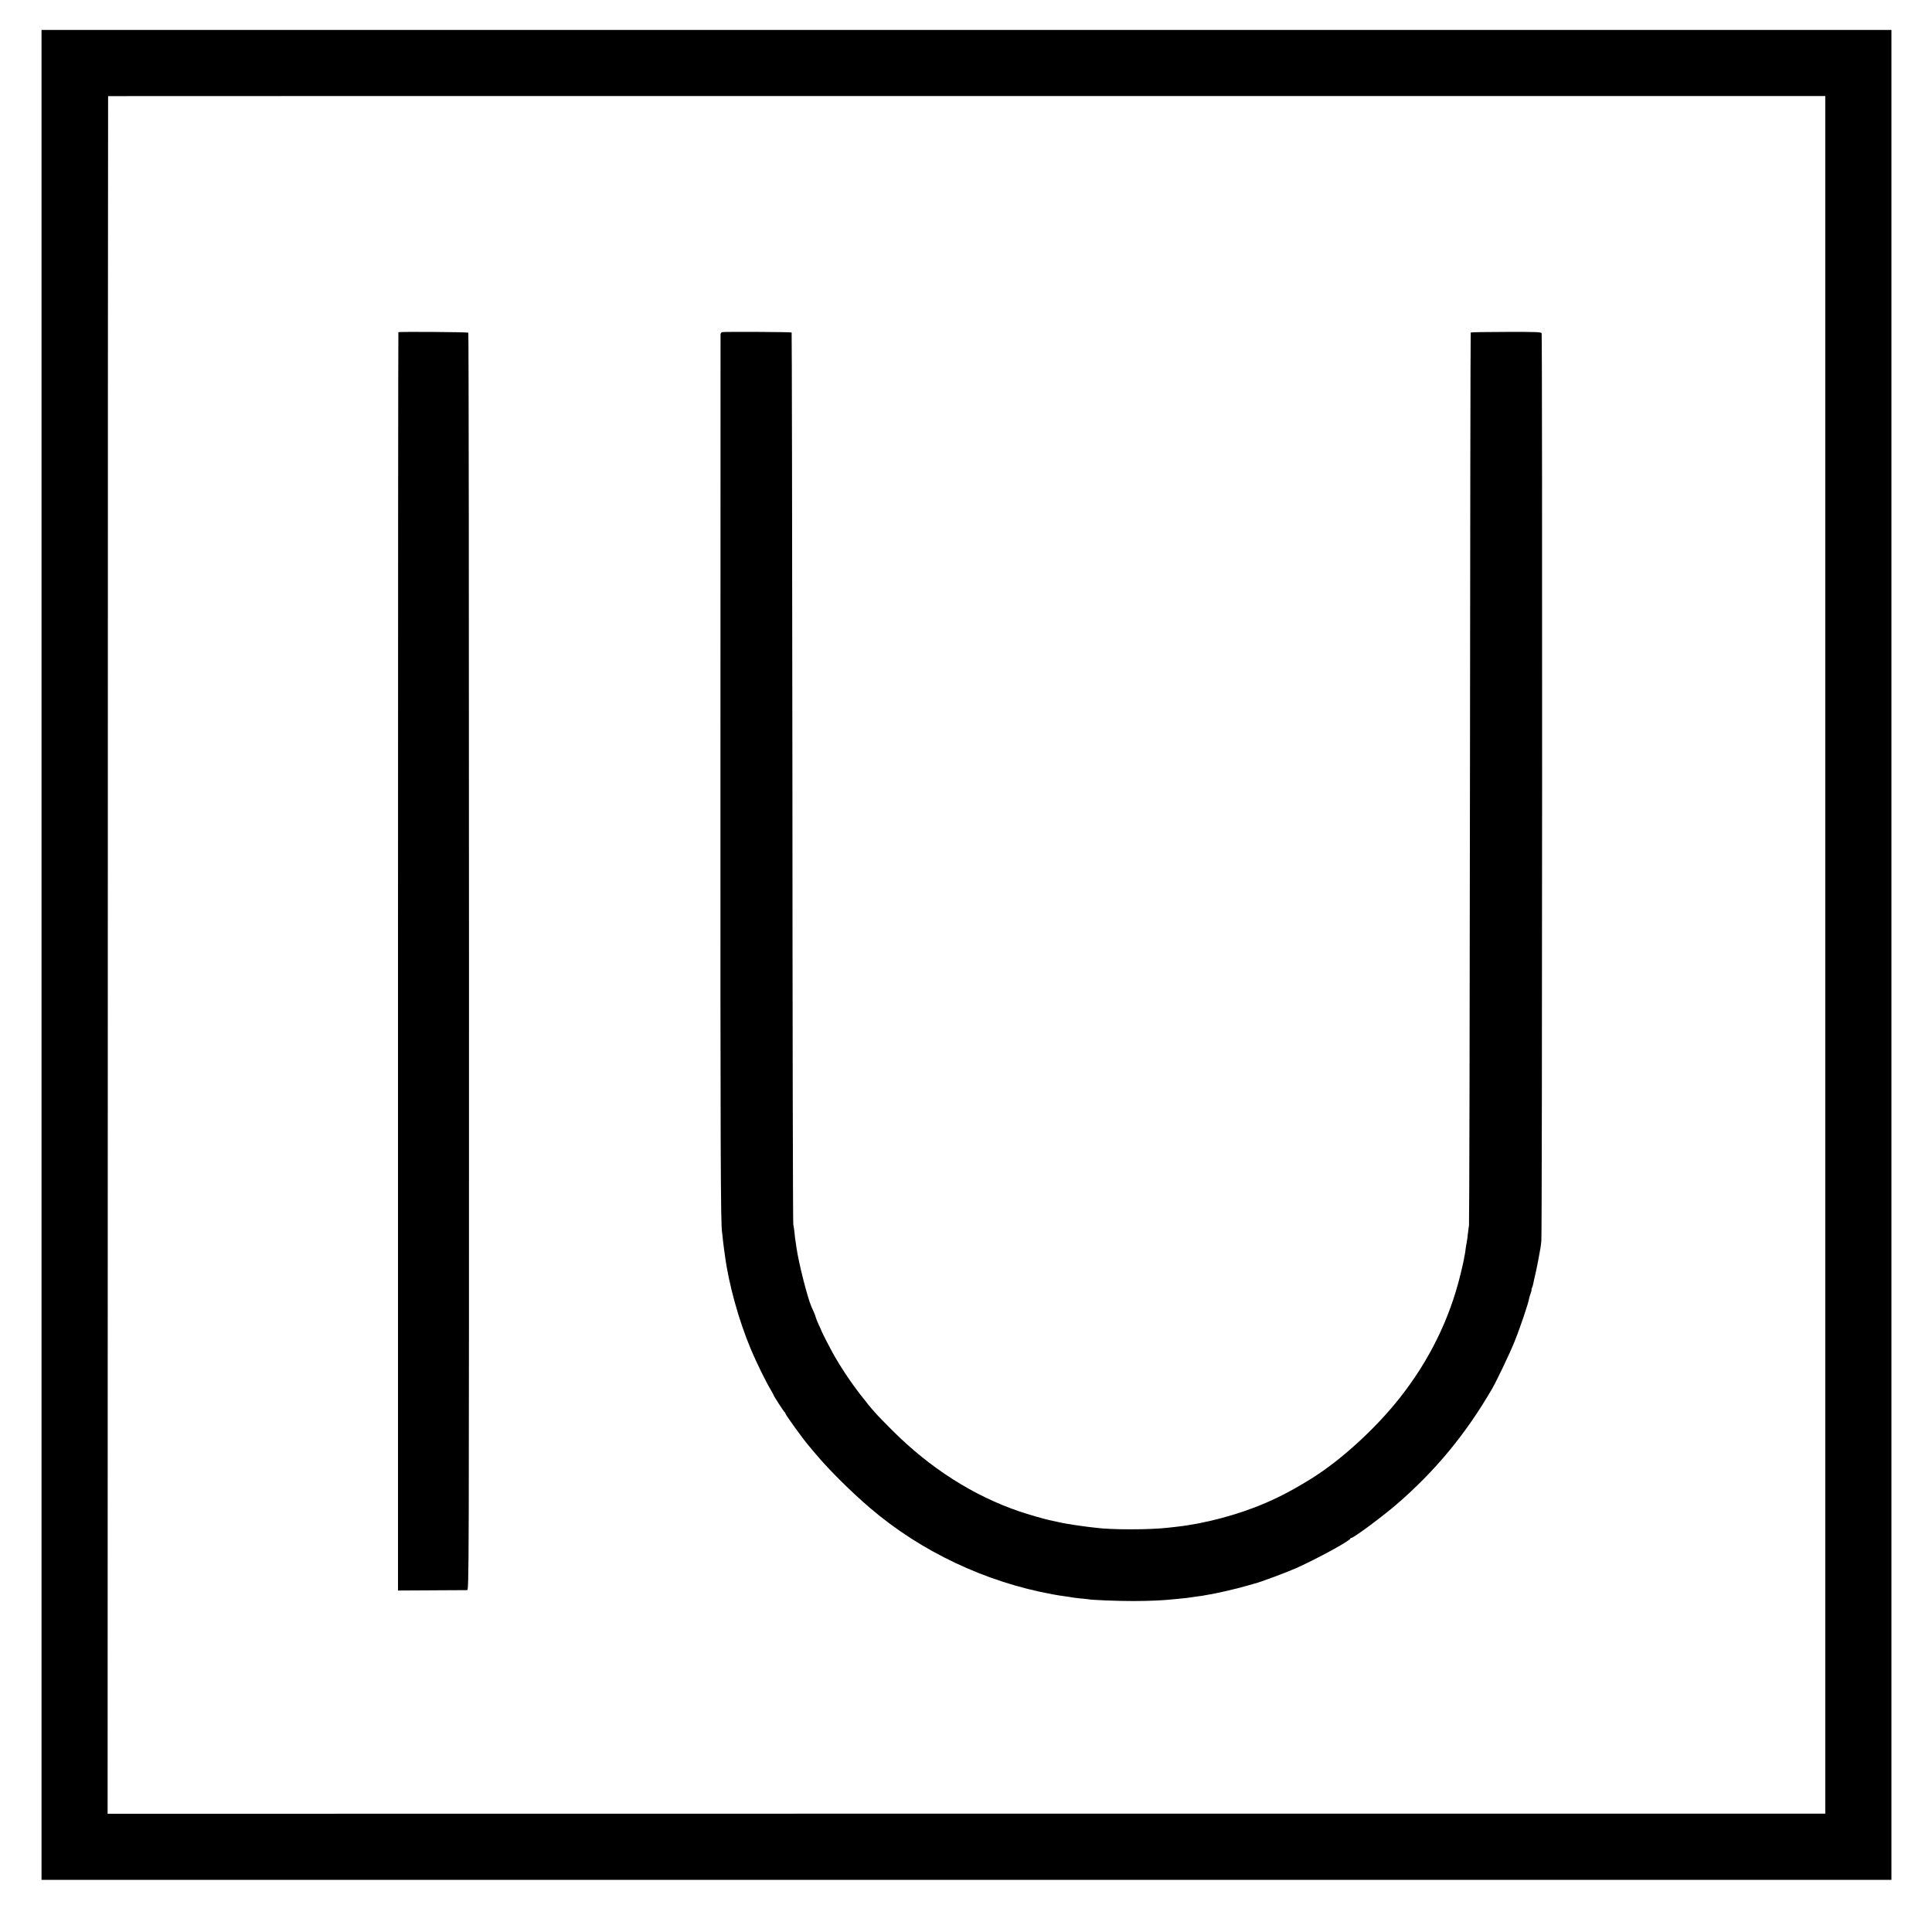
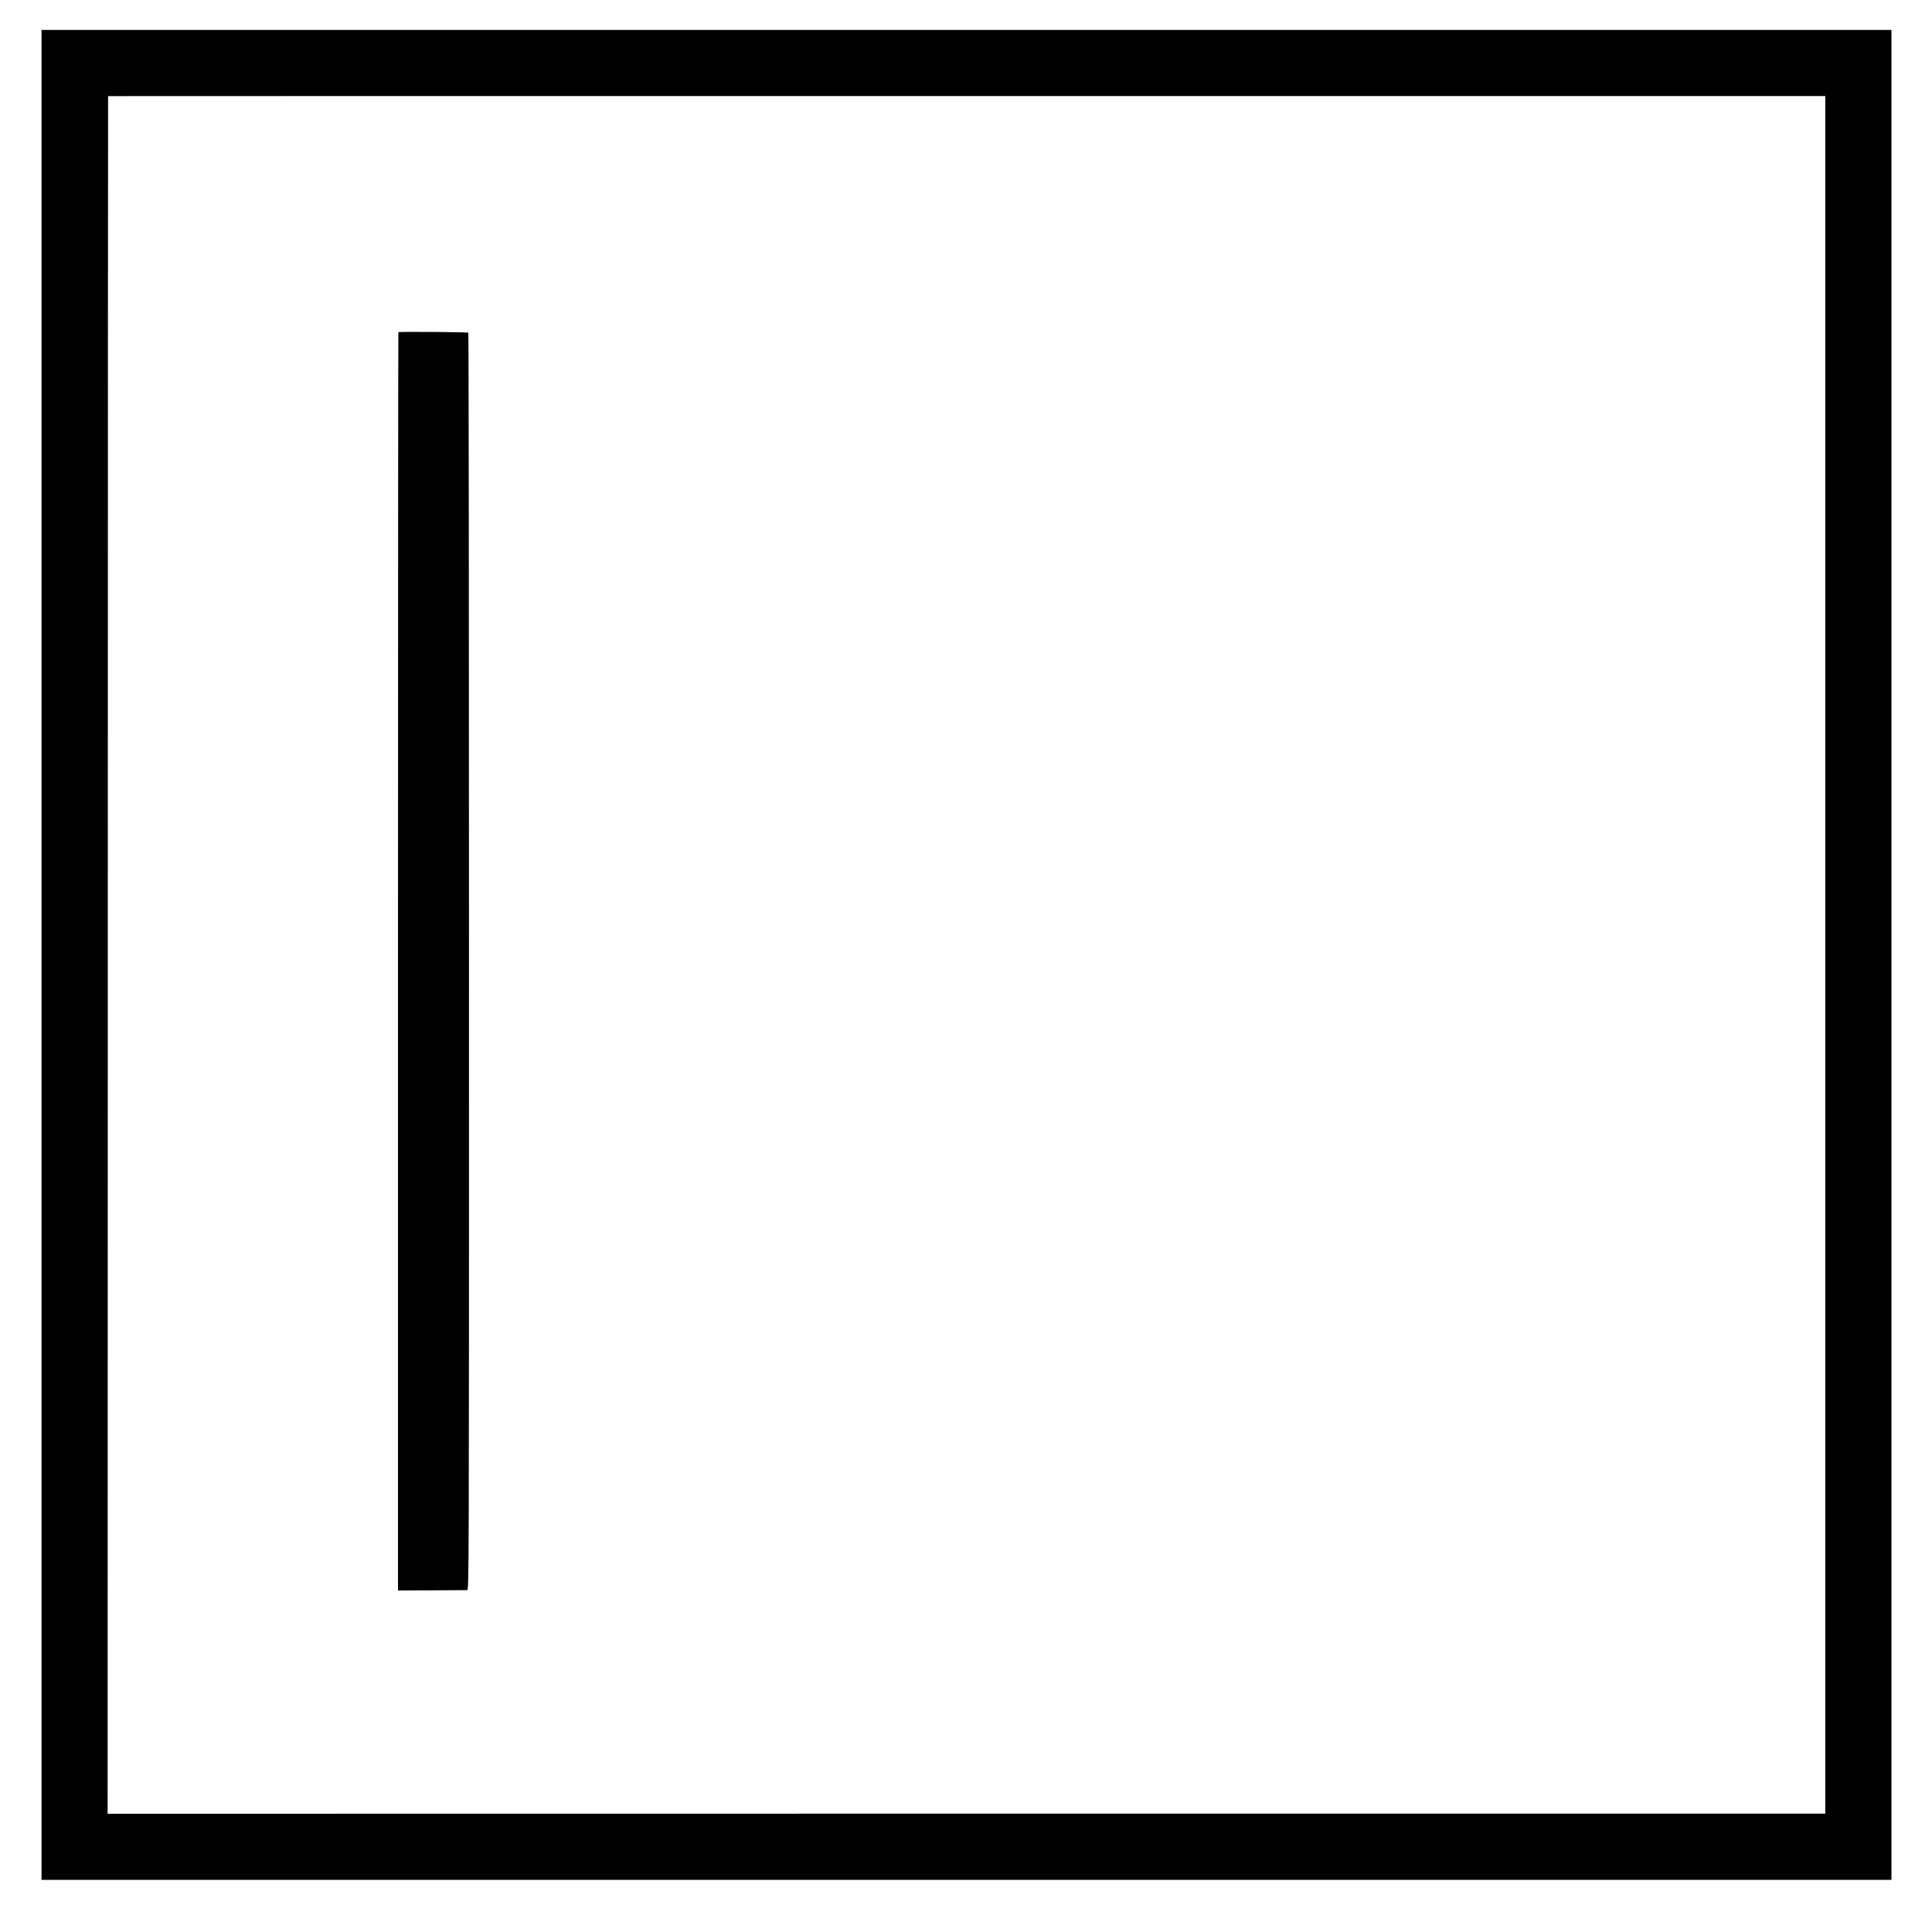
<svg xmlns="http://www.w3.org/2000/svg" version="1.0" width="2000pt" height="2000pt" viewBox="0 0 2000 2000" preserveAspectRatio="xMidYMid meet">
  <g transform="translate(0,2000) scale(0.1,-0.1)" fill="#000000" stroke="none">
    <path d="M430 10115 l0 -9575 9575 0 9575 0 0 9575 0 9575 -9575 0 -9575 0 0 -9575z m18465 0 l0 -8890 -8890 0 -8891 -1 2 8891 c0 4889 2 8890 3 8890 0 1 4000 1 8889 1 l8887 0 0 -8891z" />
    <path d="M4124 16561 c-2 -2 -4 -2934 -4 -6515 l0 -6511 348 2 c191 1 356 2 367 2 20 1 20 8 20 6505 0 3577 -3 6508 -7 6512 -8 7 -716 12 -724 5z" />
-     <path d="M7477 16562 c-9 -2 -17 -11 -18 -20 0 -9 -1 -2037 -1 -4507 -1 -3932 2 -4718 17 -4793 1 -9 6 -46 9 -82 4 -36 9 -76 11 -90 2 -14 7 -45 10 -70 38 -291 143 -670 267 -965 53 -128 155 -336 207 -423 17 -29 31 -55 31 -57 0 -8 105 -170 112 -173 5 -2 8 -8 8 -13 0 -13 173 -253 241 -334 10 -11 43 -51 76 -90 134 -160 365 -389 559 -555 528 -452 1199 -769 1894 -895 41 -8 57 -10 125 -20 28 -3 57 -8 65 -10 8 -2 47 -7 85 -11 39 -3 78 -8 87 -9 47 -9 303 -19 473 -19 176 1 294 6 420 19 116 11 161 16 180 20 11 2 43 7 70 10 28 3 57 8 65 10 8 2 33 6 55 10 59 8 291 62 371 86 38 11 76 22 85 24 55 12 339 118 440 163 219 99 546 277 557 304 2 5 7 8 12 8 24 0 324 223 470 349 400 346 713 725 984 1191 51 88 184 367 234 491 61 151 148 410 152 451 0 4 7 26 15 48 8 22 12 40 9 40 -2 0 0 8 5 18 5 9 11 31 14 47 3 17 12 59 21 95 8 36 18 81 21 100 3 19 8 42 10 50 2 8 6 31 9 50 3 19 8 46 11 60 3 14 8 52 11 85 9 79 11 9376 3 9395 -6 13 -56 15 -368 14 -199 0 -363 -3 -366 -6 -3 -2 -6 -2076 -8 -4609 -2 -2532 -7 -4617 -10 -4634 -3 -16 -8 -57 -12 -90 -3 -33 -8 -67 -10 -75 -2 -8 -7 -37 -11 -65 -3 -27 -8 -59 -10 -70 -3 -11 -7 -35 -10 -53 -3 -19 -19 -88 -35 -154 -113 -465 -324 -893 -631 -1282 -250 -316 -610 -645 -914 -833 -166 -104 -326 -189 -469 -250 -284 -123 -630 -215 -925 -248 -30 -3 -71 -8 -90 -10 -188 -22 -592 -22 -750 0 -19 2 -57 7 -85 10 -27 3 -77 10 -110 15 -33 5 -78 12 -100 16 -22 3 -69 13 -105 21 -36 8 -73 16 -82 18 -47 10 -214 58 -303 88 -477 162 -926 448 -1315 837 -173 172 -213 218 -331 370 -105 135 -208 290 -289 435 -28 50 -114 218 -115 225 0 3 -13 32 -29 65 -15 33 -29 68 -31 77 -2 10 -11 34 -20 55 -10 21 -21 47 -26 58 -43 101 -133 458 -154 610 -3 23 -7 50 -9 62 -3 12 -8 53 -11 90 -4 37 -10 77 -13 88 -4 11 -8 2092 -9 4624 -2 2533 -6 4607 -8 4609 -5 6 -691 9 -718 4z" />
  </g>
</svg>